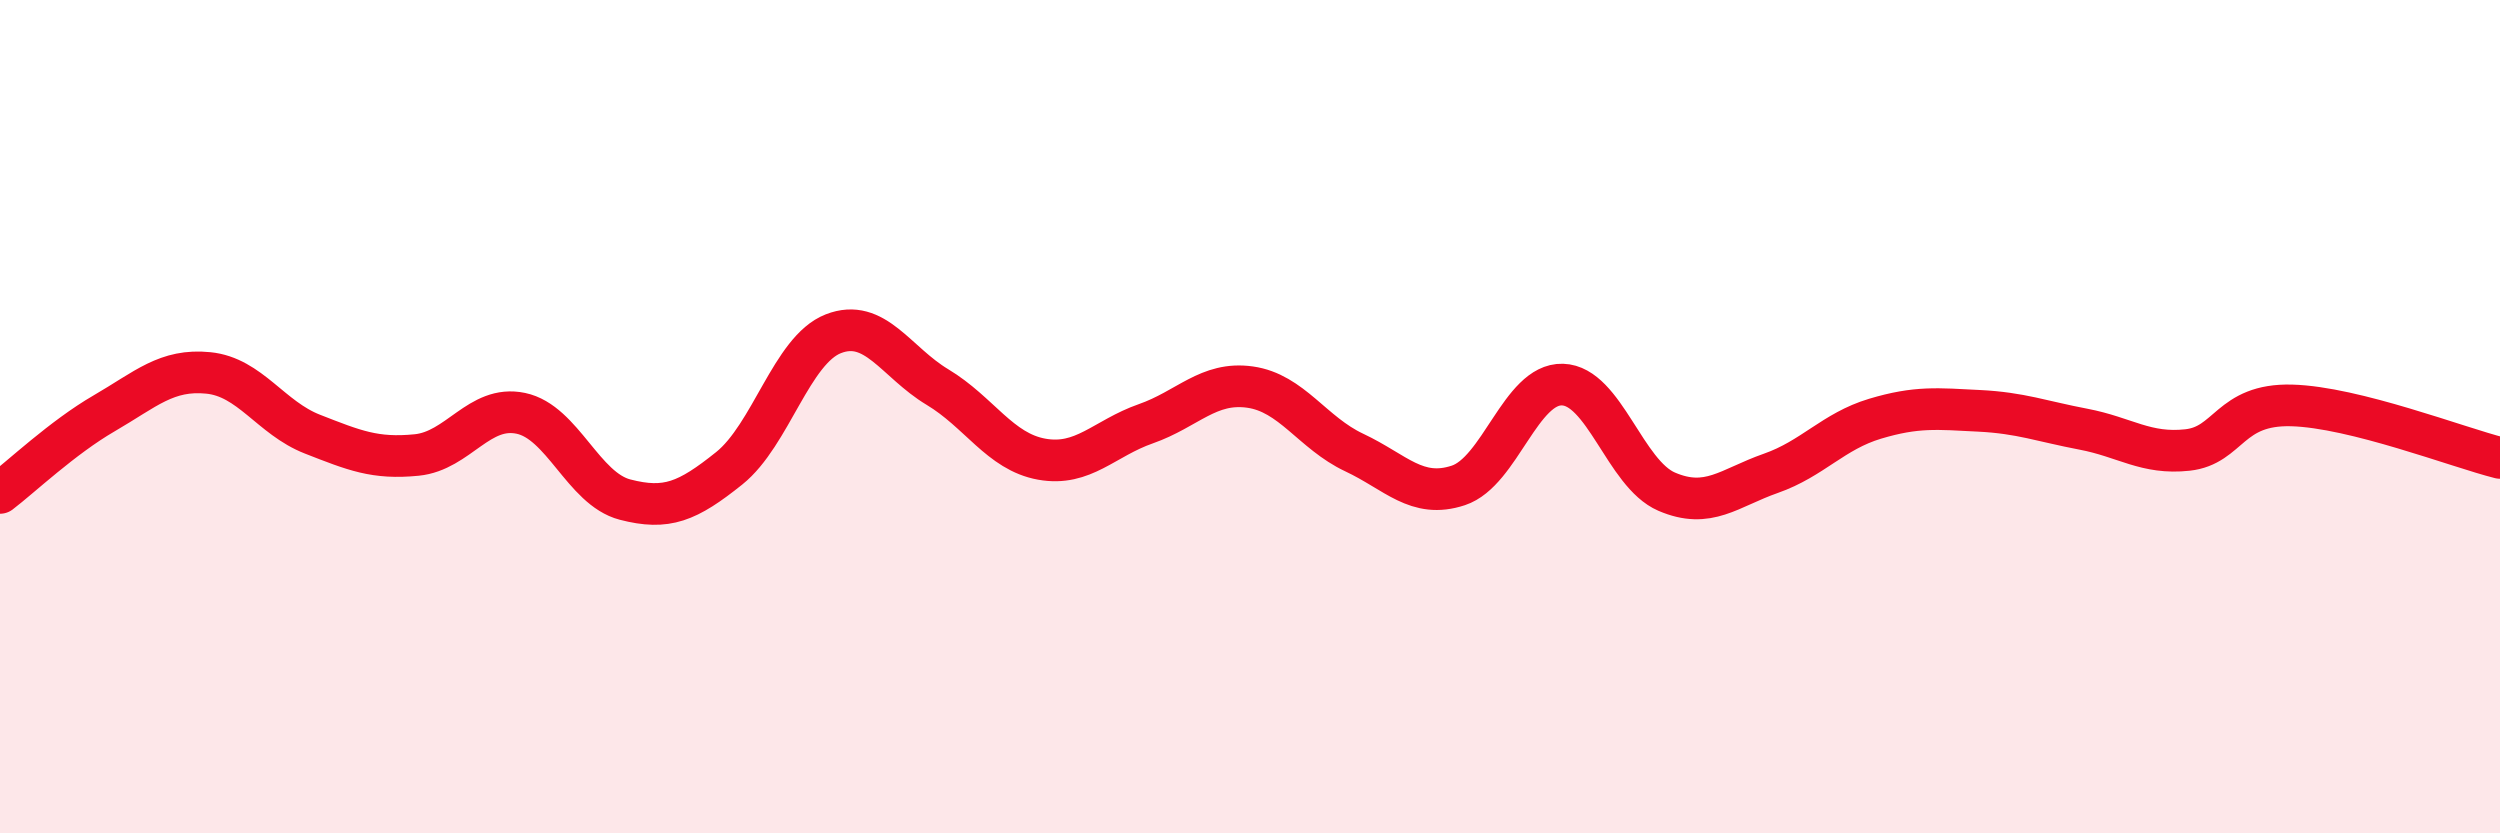
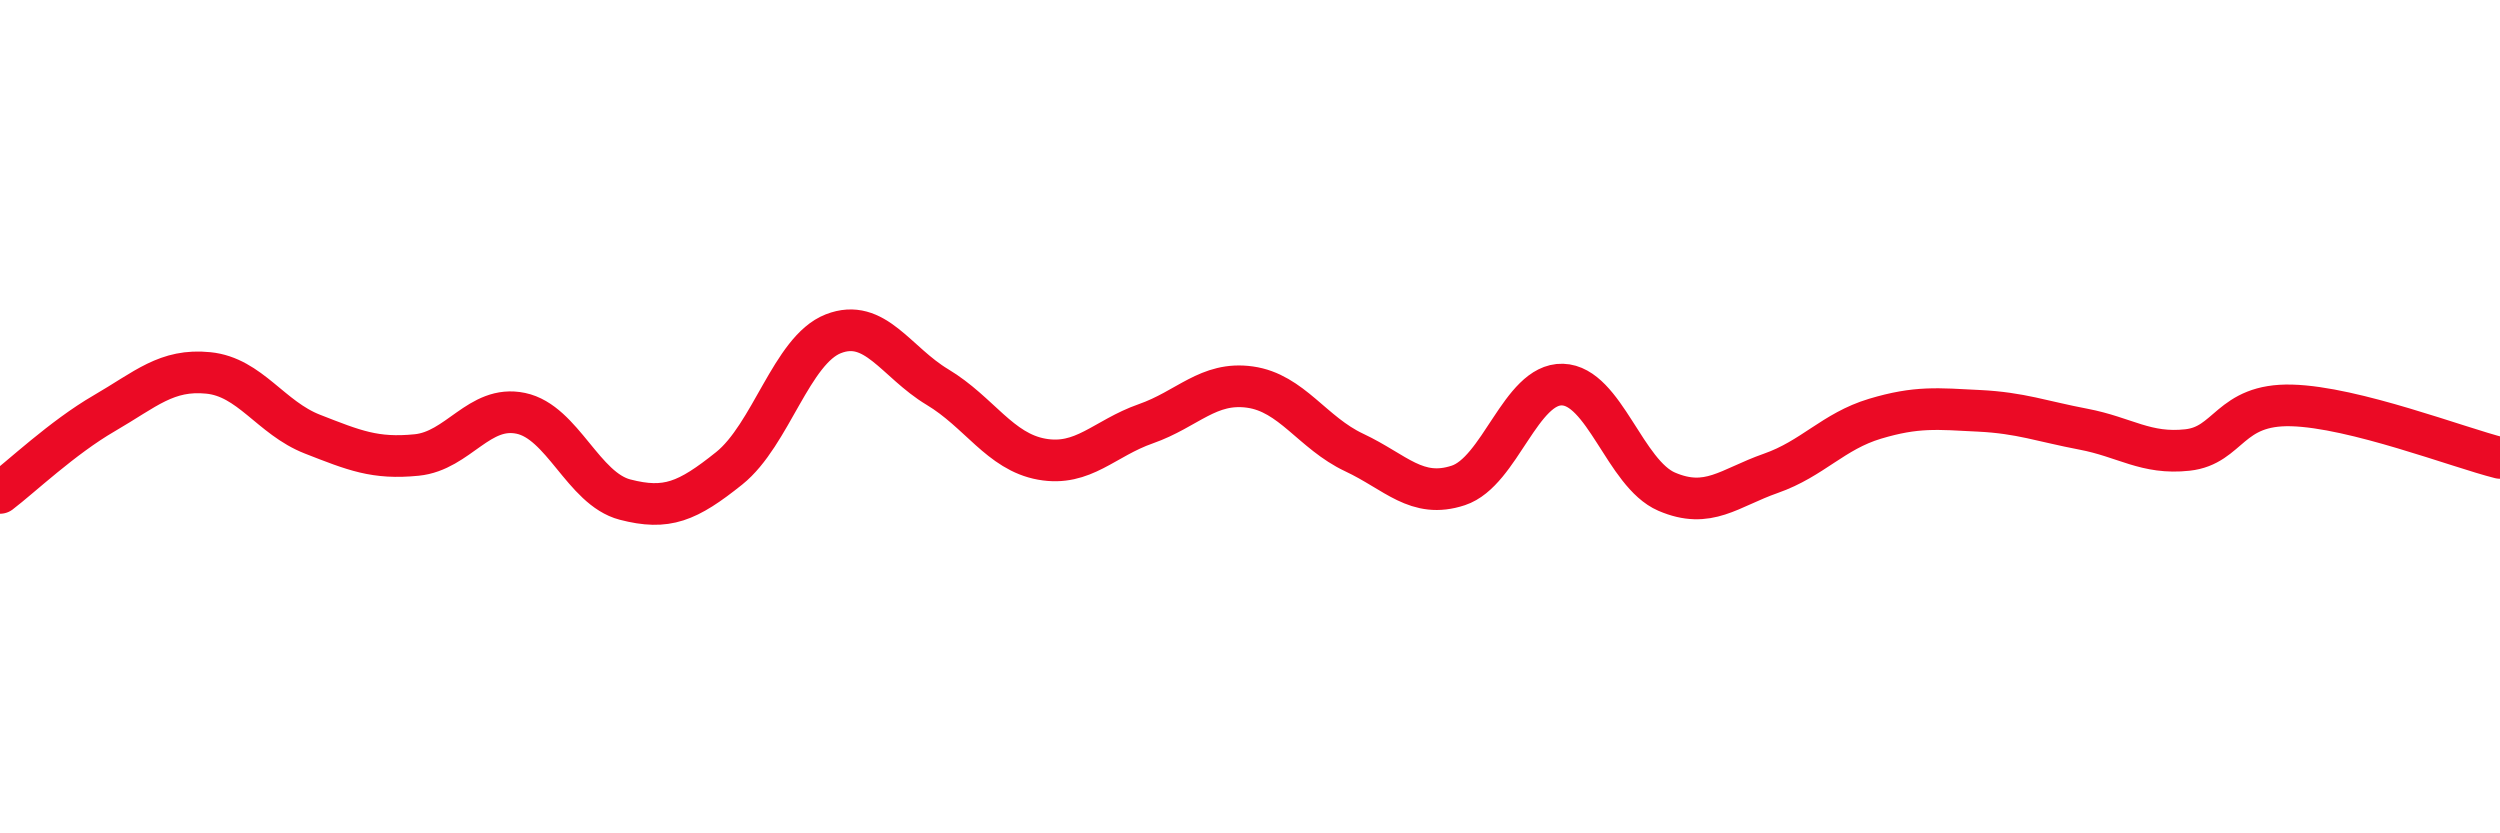
<svg xmlns="http://www.w3.org/2000/svg" width="60" height="20" viewBox="0 0 60 20">
-   <path d="M 0,11.83 C 0.5,11.45 1.5,10.5 2.5,9.92 C 3.5,9.34 4,8.85 5,8.95 C 6,9.05 6.5,10.03 7.5,10.42 C 8.5,10.81 9,11.02 10,10.92 C 11,10.82 11.5,9.71 12.5,9.92 C 13.5,10.13 14,11.73 15,11.99 C 16,12.25 16.5,12.04 17.5,11.24 C 18.5,10.44 19,8.4 20,8.01 C 21,7.62 21.5,8.69 22.5,9.29 C 23.5,9.89 24,10.84 25,11.02 C 26,11.2 26.5,10.52 27.5,10.17 C 28.5,9.82 29,9.15 30,9.29 C 31,9.43 31.5,10.39 32.5,10.86 C 33.5,11.33 34,11.98 35,11.65 C 36,11.32 36.5,9.2 37.5,9.23 C 38.5,9.26 39,11.37 40,11.8 C 41,12.23 41.5,11.71 42.5,11.36 C 43.5,11.01 44,10.35 45,10.05 C 46,9.75 46.5,9.81 47.5,9.86 C 48.5,9.91 49,10.11 50,10.3 C 51,10.49 51.5,10.91 52.5,10.8 C 53.5,10.69 53.5,9.69 55,9.73 C 56.5,9.77 59,10.74 60,10.99L60 20L0 20Z" fill="#EB0A25" opacity="0.1" stroke-linecap="round" stroke-linejoin="round" />
  <path d="M 0,11.83 C 0.5,11.45 1.5,10.5 2.5,9.92 C 3.5,9.34 4,8.85 5,8.95 C 6,9.05 6.5,10.03 7.5,10.42 C 8.5,10.81 9,11.02 10,10.92 C 11,10.82 11.5,9.71 12.5,9.92 C 13.5,10.13 14,11.73 15,11.99 C 16,12.25 16.5,12.04 17.5,11.24 C 18.5,10.44 19,8.4 20,8.01 C 21,7.62 21.5,8.69 22.5,9.29 C 23.5,9.89 24,10.84 25,11.02 C 26,11.2 26.5,10.52 27.5,10.17 C 28.5,9.82 29,9.15 30,9.29 C 31,9.43 31.5,10.39 32.5,10.86 C 33.5,11.33 34,11.98 35,11.65 C 36,11.32 36.5,9.2 37.5,9.23 C 38.5,9.26 39,11.37 40,11.8 C 41,12.23 41.5,11.71 42.5,11.36 C 43.5,11.01 44,10.35 45,10.05 C 46,9.75 46.5,9.81 47.5,9.86 C 48.5,9.91 49,10.11 50,10.3 C 51,10.49 51.5,10.91 52.5,10.8 C 53.5,10.69 53.5,9.69 55,9.73 C 56.5,9.77 59,10.74 60,10.99" stroke="#EB0A25" stroke-width="1" fill="none" stroke-linecap="round" stroke-linejoin="round" />
</svg>